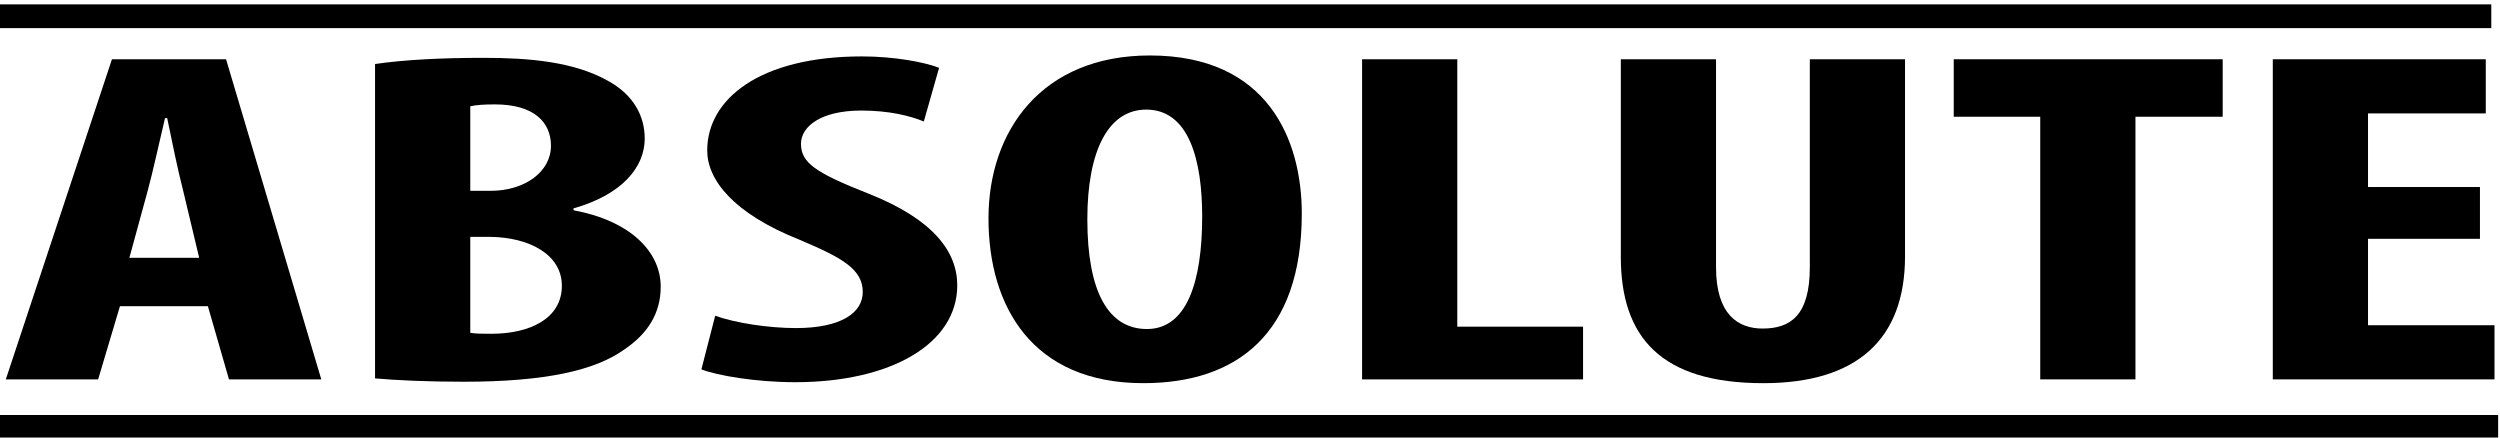
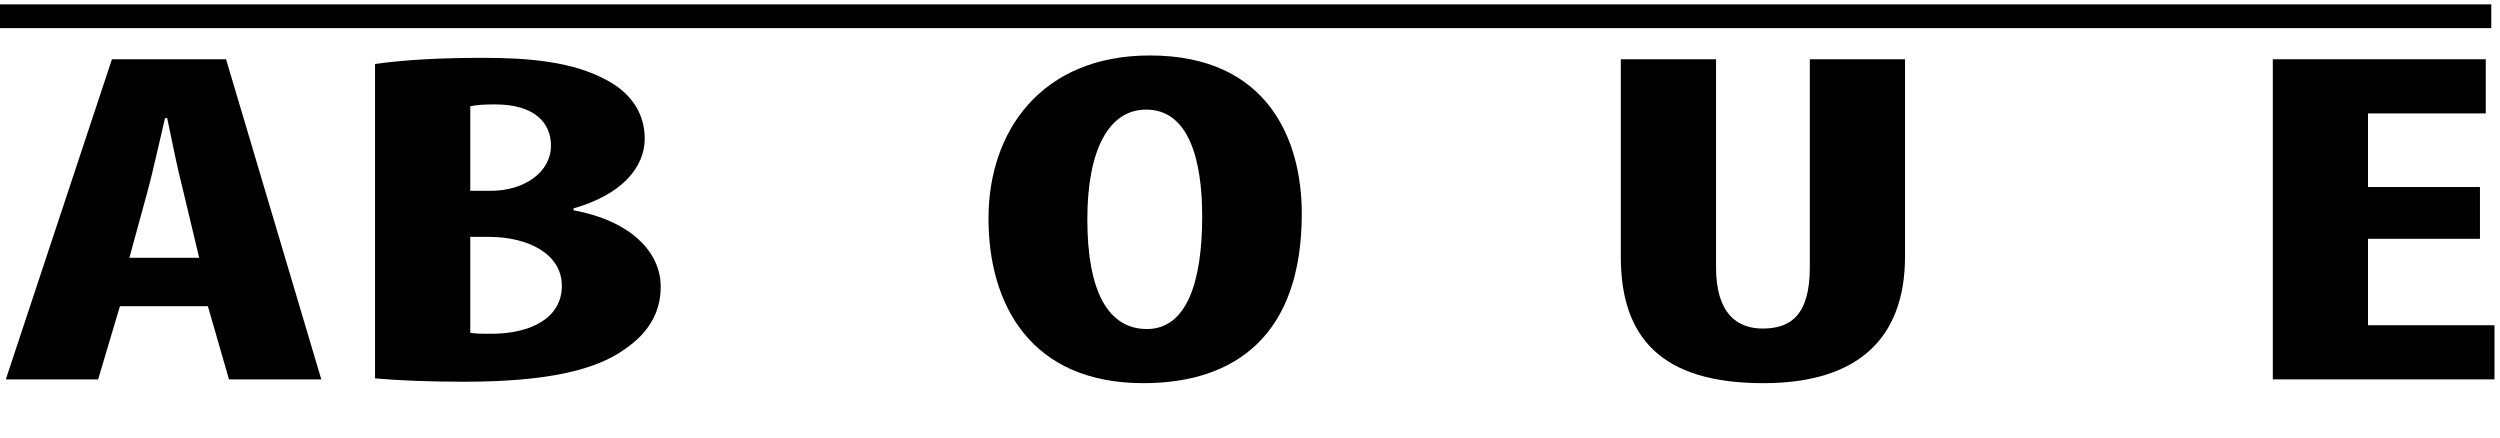
<svg xmlns="http://www.w3.org/2000/svg" version="1.1" id="Layer_1" x="0px" y="0px" width="200px" height="35px" viewBox="0 0 200 35" enable-background="new 0 0 200 35" xml:space="preserve">
  <g>
    <path d="M199.303,0.35v1.9H0v-1.9H199.303z" />
  </g>
  <g>
    <path d="M9.595,24.498L7.851,30.35H0.465l8.49-25.608h9.13l7.618,25.608h-7.385l-1.687-5.852H9.595z M15.934,20.623l-1.279-5.357   c-0.407-1.558-0.931-4.103-1.279-5.813H13.2c-0.407,1.71-0.988,4.37-1.396,5.851l-1.454,5.319H15.934z" />
    <path d="M30.003,5.121c2.326-0.342,5.35-0.494,8.665-0.494c3.664,0,7.211,0.304,9.944,1.824c2.094,1.14,2.966,2.85,2.966,4.635   c0,2.28-1.803,4.483-5.699,5.585v0.151c4.536,0.836,6.978,3.306,6.978,6.117c0,2.128-1.046,3.762-2.907,5.016   c-2.326,1.672-6.281,2.584-12.852,2.584c-2.908,0-5.35-0.114-7.095-0.267V5.121z M37.622,15.266h1.628   c2.733,0,4.827-1.52,4.827-3.609c0-1.862-1.337-3.305-4.478-3.305c-0.814,0-1.512,0.038-1.977,0.152V15.266z M37.622,26.626   c0.465,0.076,0.988,0.076,1.686,0.076c3.082,0,5.641-1.216,5.641-3.838c0-2.545-2.675-3.875-5.699-3.913h-1.628V26.626z" />
-     <path d="M57.216,25.259c1.57,0.569,4.245,0.987,6.455,0.987c3.605,0,5.35-1.216,5.35-2.888c0-1.861-1.745-2.773-5.059-4.179   c-5.35-2.128-7.385-4.826-7.385-7.144c0-4.103,4.187-7.522,12.386-7.522c2.559,0,5.001,0.456,6.164,0.912l-1.221,4.293   c-1.105-0.456-2.792-0.874-5.001-0.874c-3.256,0-4.827,1.292-4.827,2.66c0,1.52,1.163,2.318,5.408,3.989   c5.175,2.052,7.094,4.635,7.094,7.333c0,4.673-5.292,7.75-12.968,7.75c-3.14,0-6.222-0.531-7.501-1.025L57.216,25.259z" />
    <path d="M104.143,17.09c0,9.65-5.234,13.563-12.678,13.563c-8.897,0-12.386-6.155-12.386-13.184c0-6.991,4.245-13.032,12.91-13.032   C101.467,4.438,104.143,11.238,104.143,17.09z M86.987,17.546c0,5.813,1.687,8.776,4.769,8.776c3.198,0,4.419-3.8,4.419-9.005   c0-4.483-1.047-8.549-4.478-8.549C88.674,8.769,86.987,12.036,86.987,17.546z" />
-     <path d="M108.967,4.741h7.617v21.391h10.061v4.218h-17.678V4.741z" />
    <path d="M137.283,4.741v16.642c0,3.762,1.746,4.901,3.723,4.901c2.209,0,3.779-1.025,3.779-4.901V4.741h7.617v15.768   c0,6.573-3.779,10.145-11.338,10.145c-8.199,0-11.398-3.686-11.398-10.106V4.741H137.283z" />
-     <path d="M163.219,9.339h-6.92V4.741h21.516v4.598h-6.979V30.35h-7.617V9.339z" />
    <path d="M198.396,19.104h-8.955v6.915h10.119v4.331h-17.736V4.741h17.037v4.332h-9.42v5.889h8.955V19.104z" />
  </g>
  <g>
-     <path d="M199.852,33.199v1.899H0v-1.899H199.852z" />
-   </g>
+     </g>
</svg>